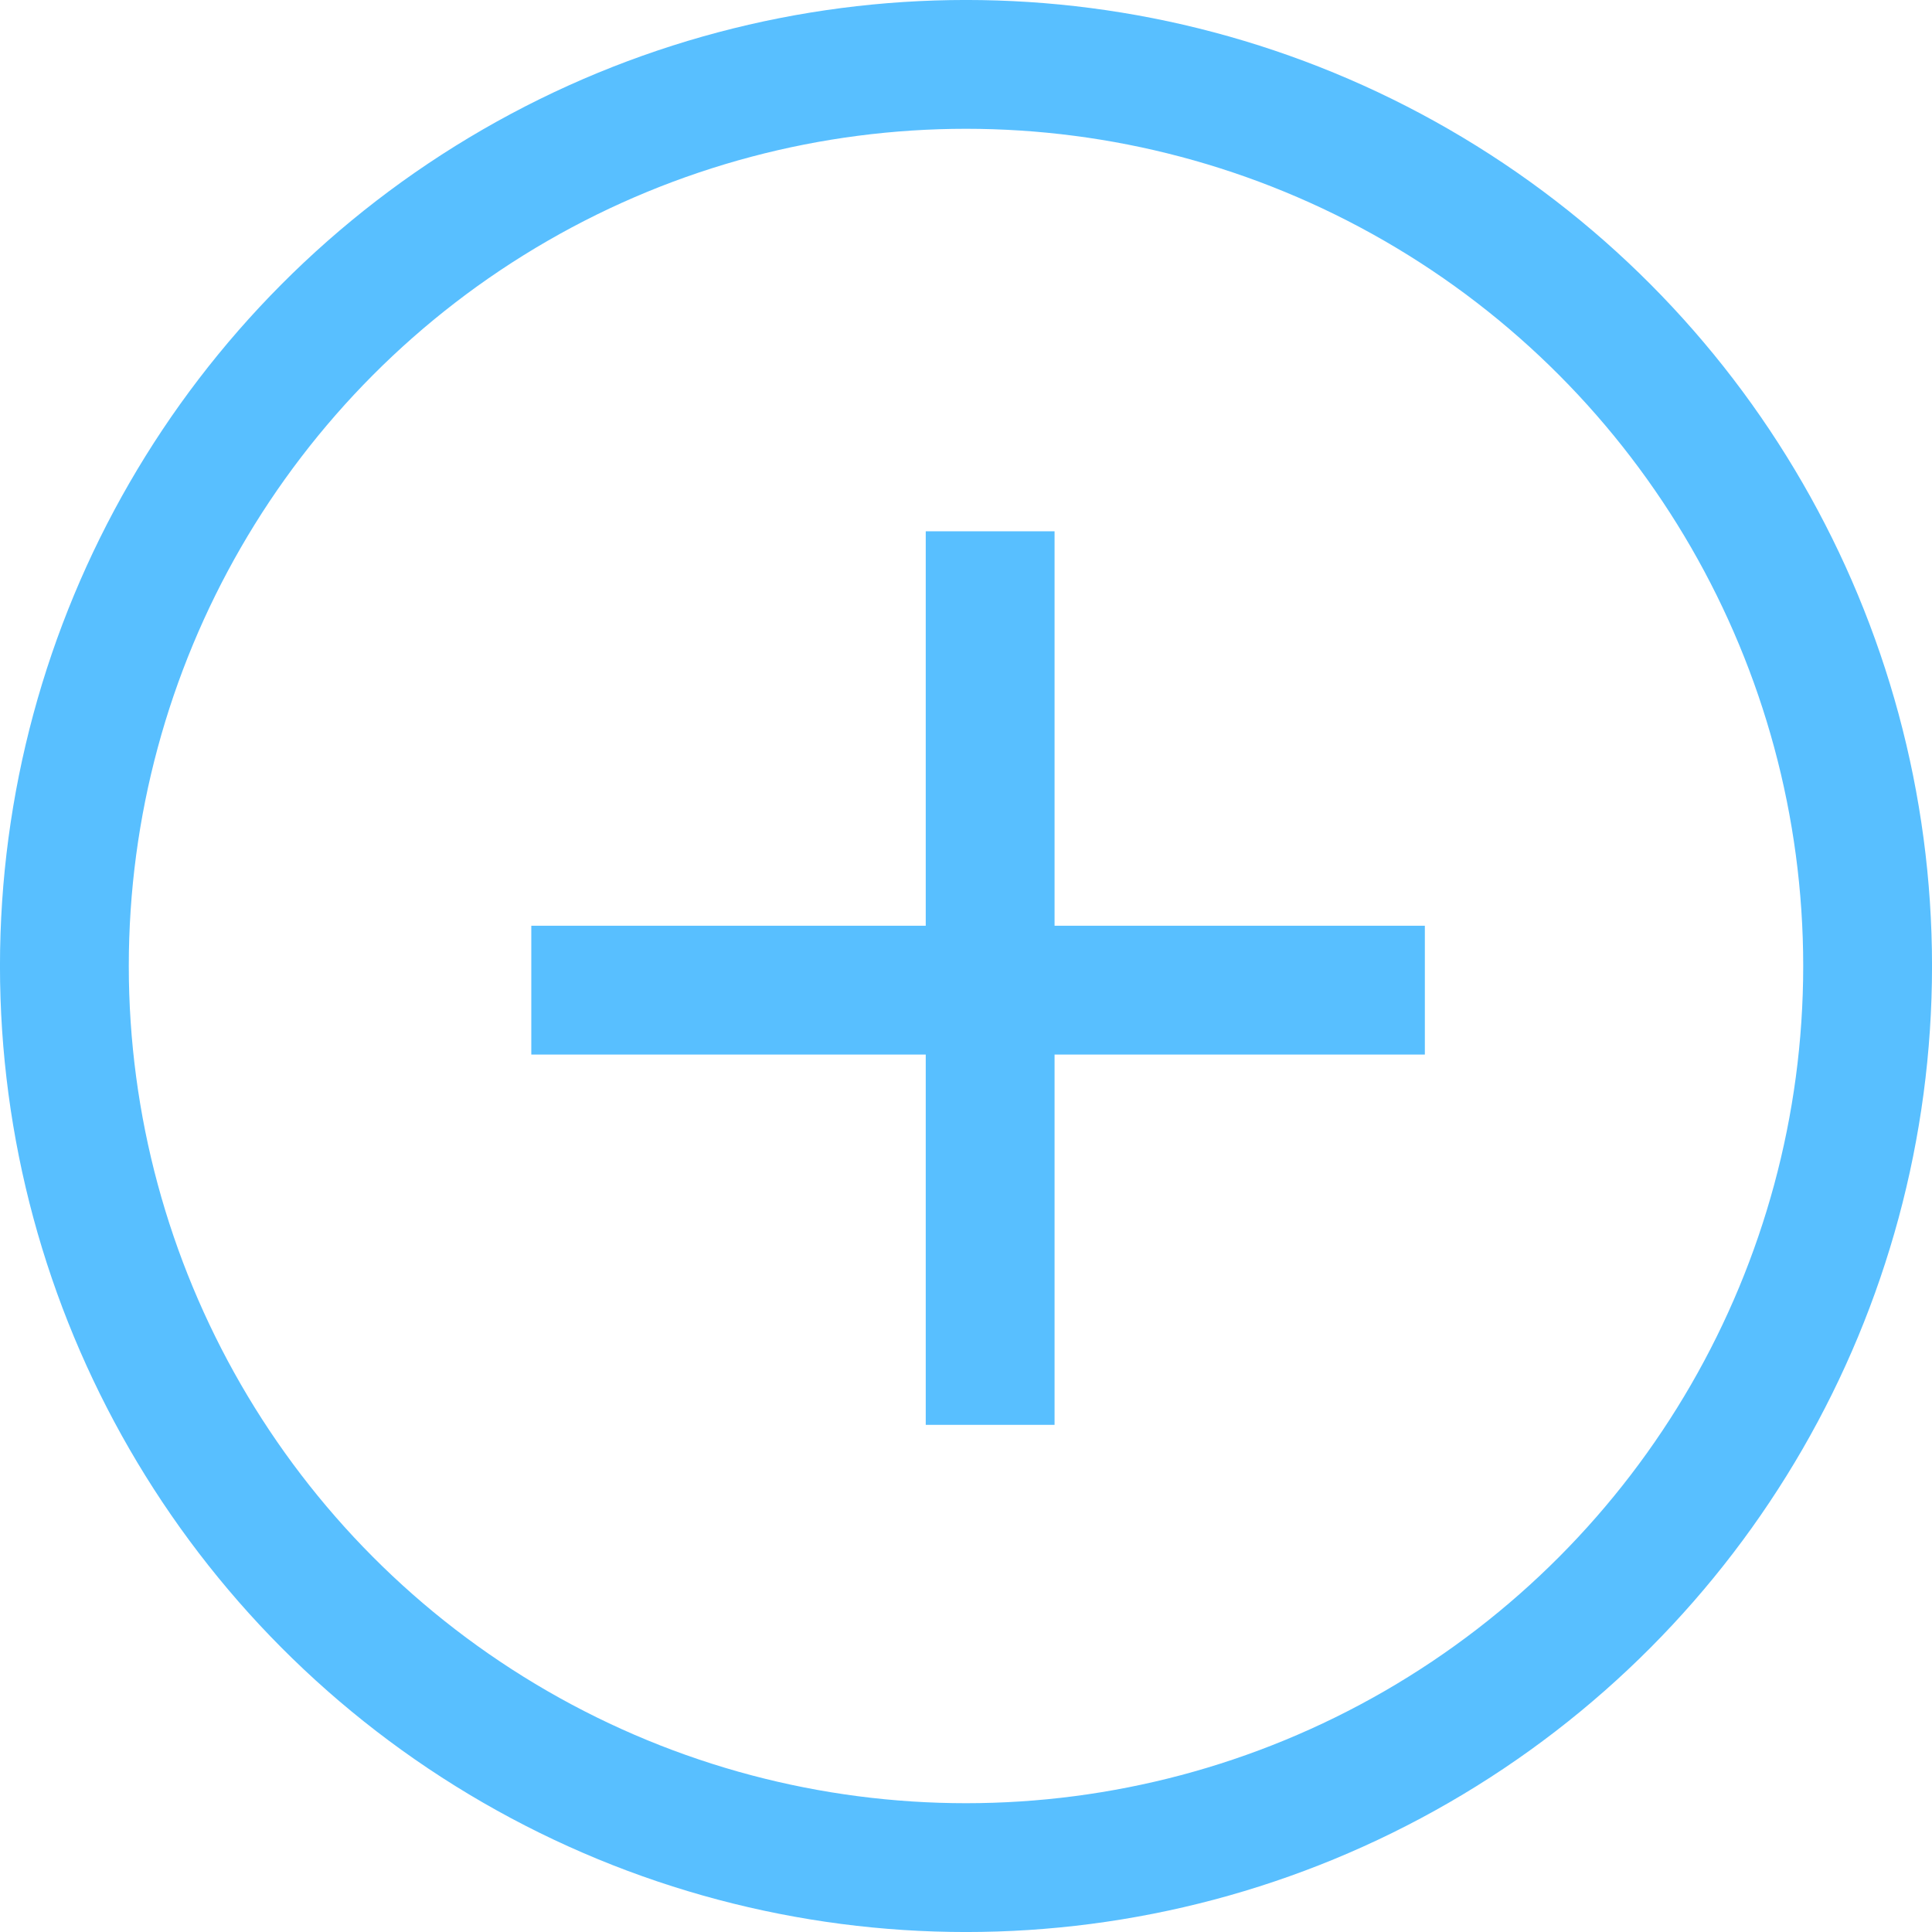
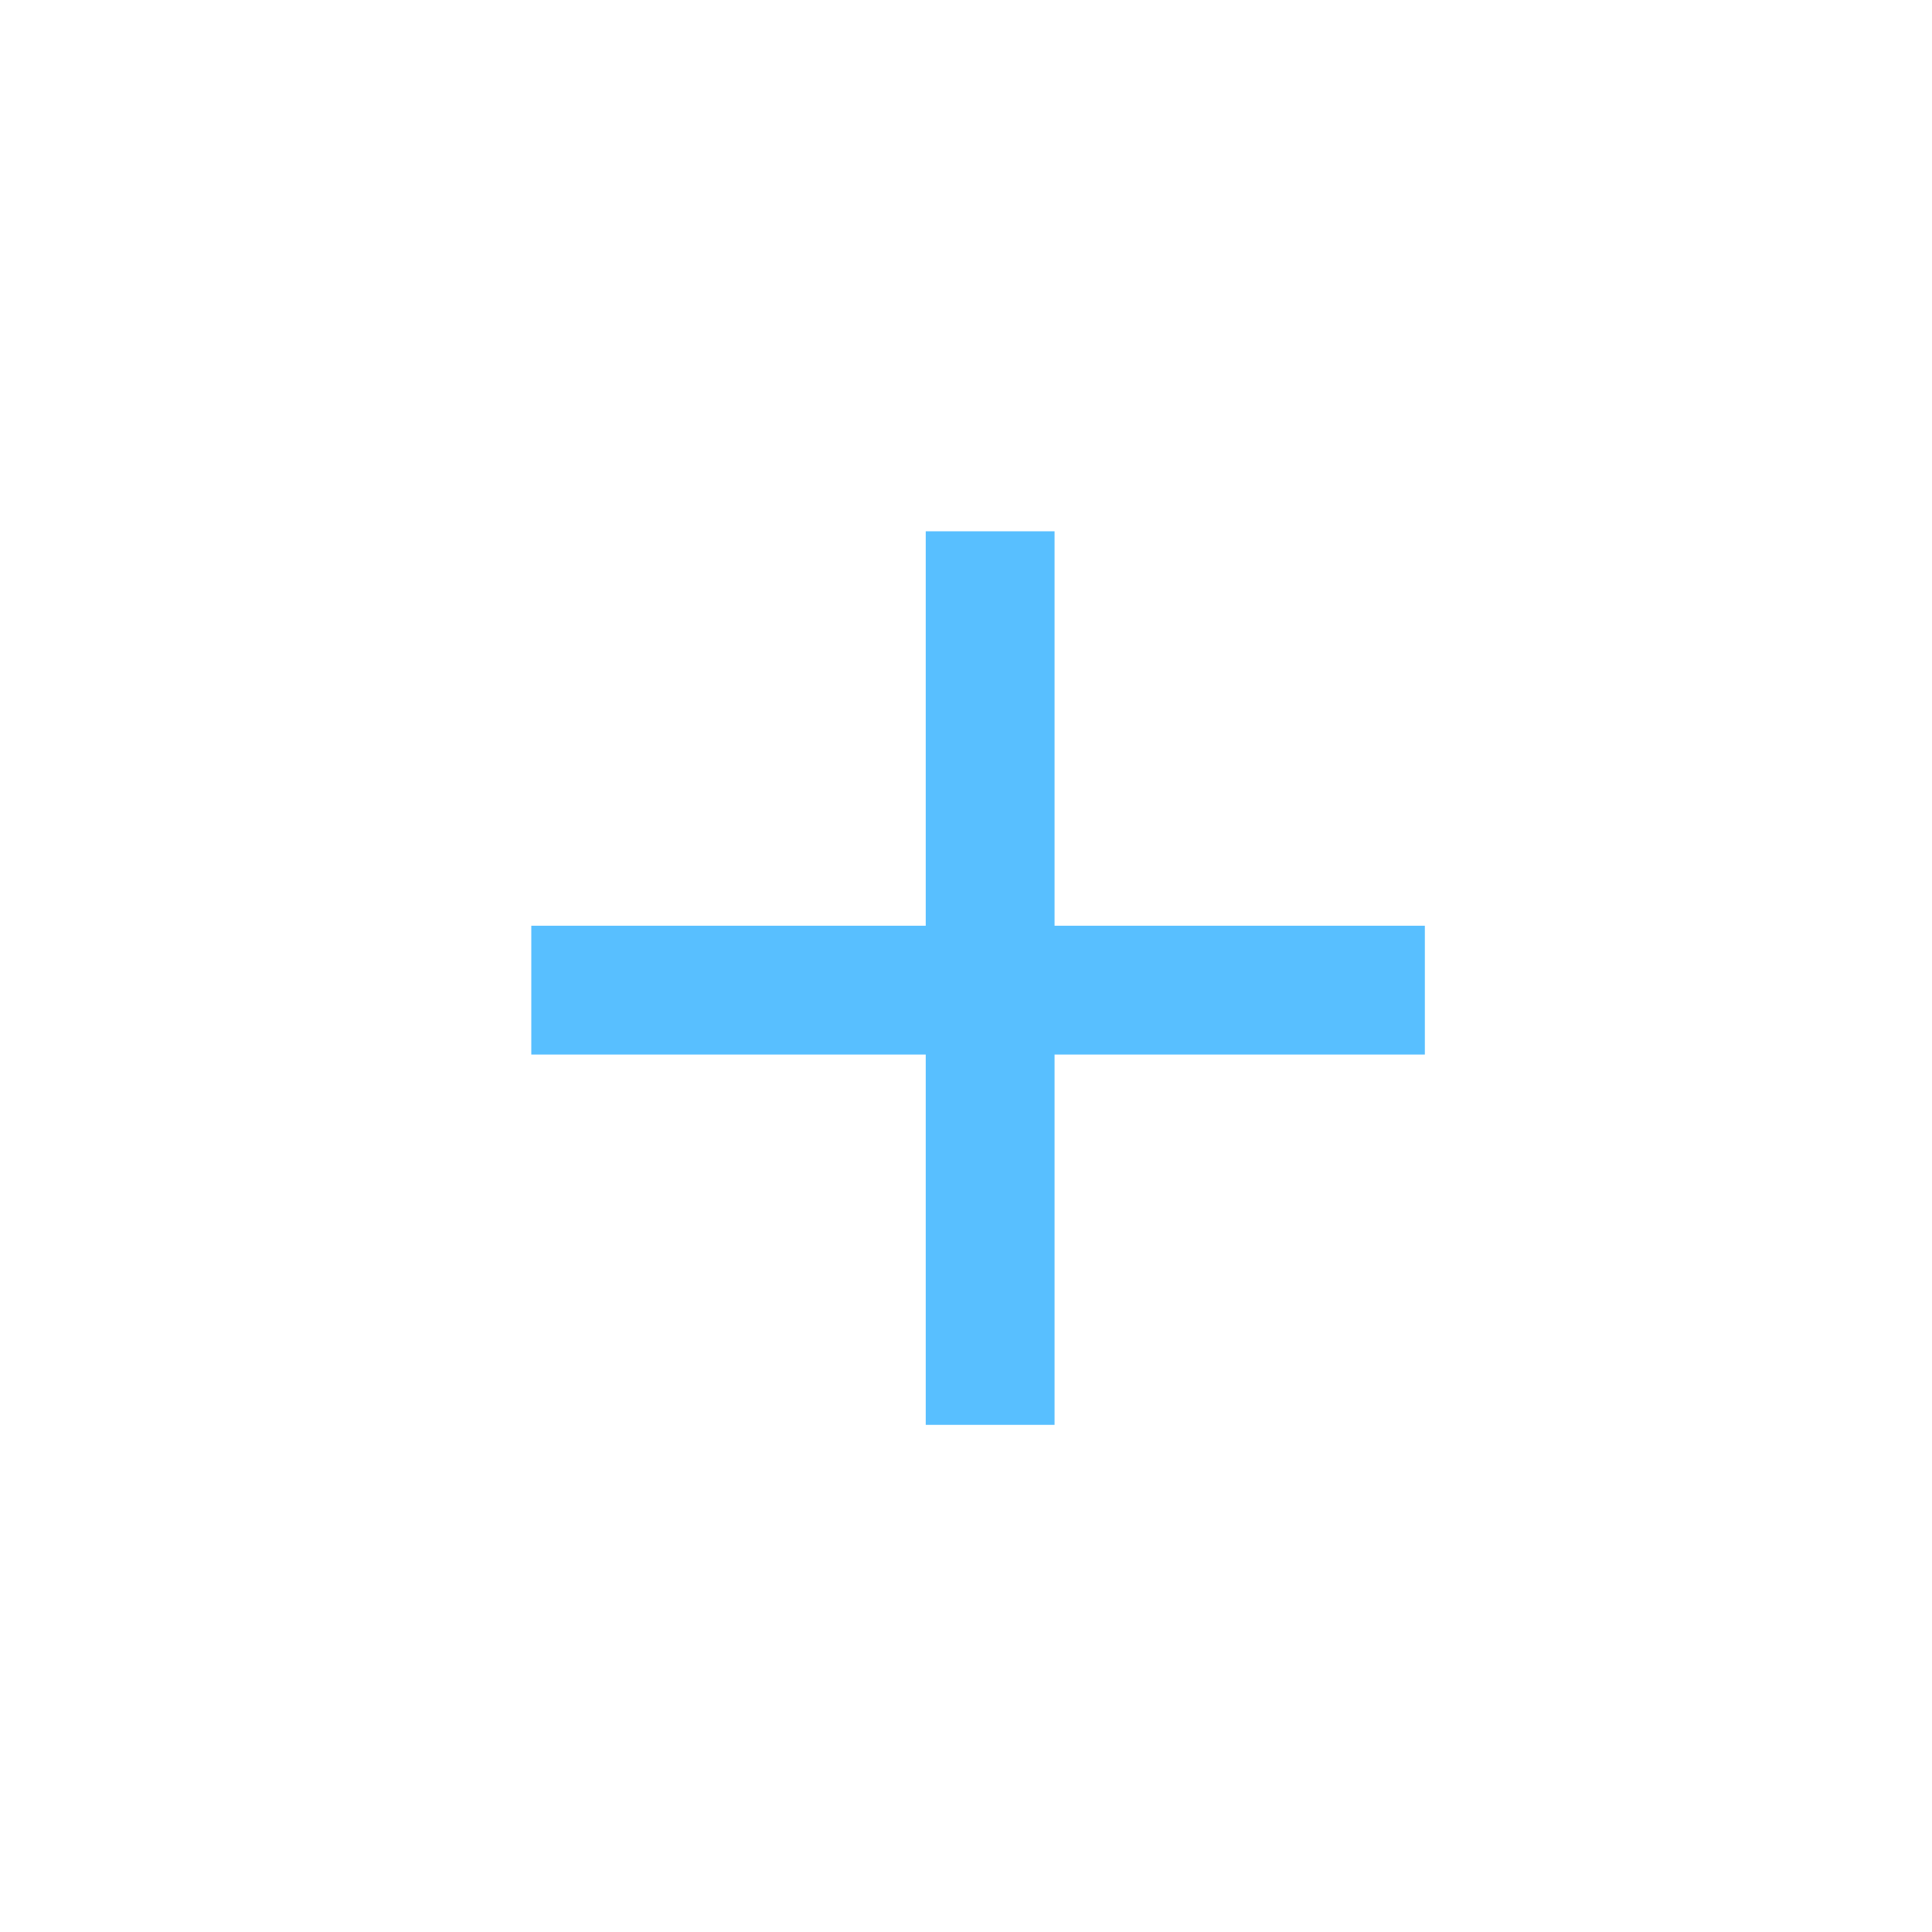
<svg xmlns="http://www.w3.org/2000/svg" width="40" height="40" viewBox="0 0 40 40">
  <g id="页面-1" transform="translate(0)">
    <g id="音响数据接口_内存" data-name="音响数据接口+内存" transform="translate(-606 -530)">
      <g id="内存-PC-4" transform="translate(606 530)">
-         <circle id="椭圆形" cx="18.667" cy="18.667" r="18.667" transform="translate(1.333 1.333)" fill="none" stroke="#58bfff" stroke-width="2.667" />
        <line id="路径-3" x2="18.5" transform="translate(11 20.5)" fill="none" stroke="#58bfff" stroke-width="2.667" />
        <line id="路径-3-2" data-name="路径-3" y1="18.5" transform="translate(20.5 11)" fill="none" stroke="#58bfff" stroke-width="2.667" />
      </g>
    </g>
  </g>
</svg>